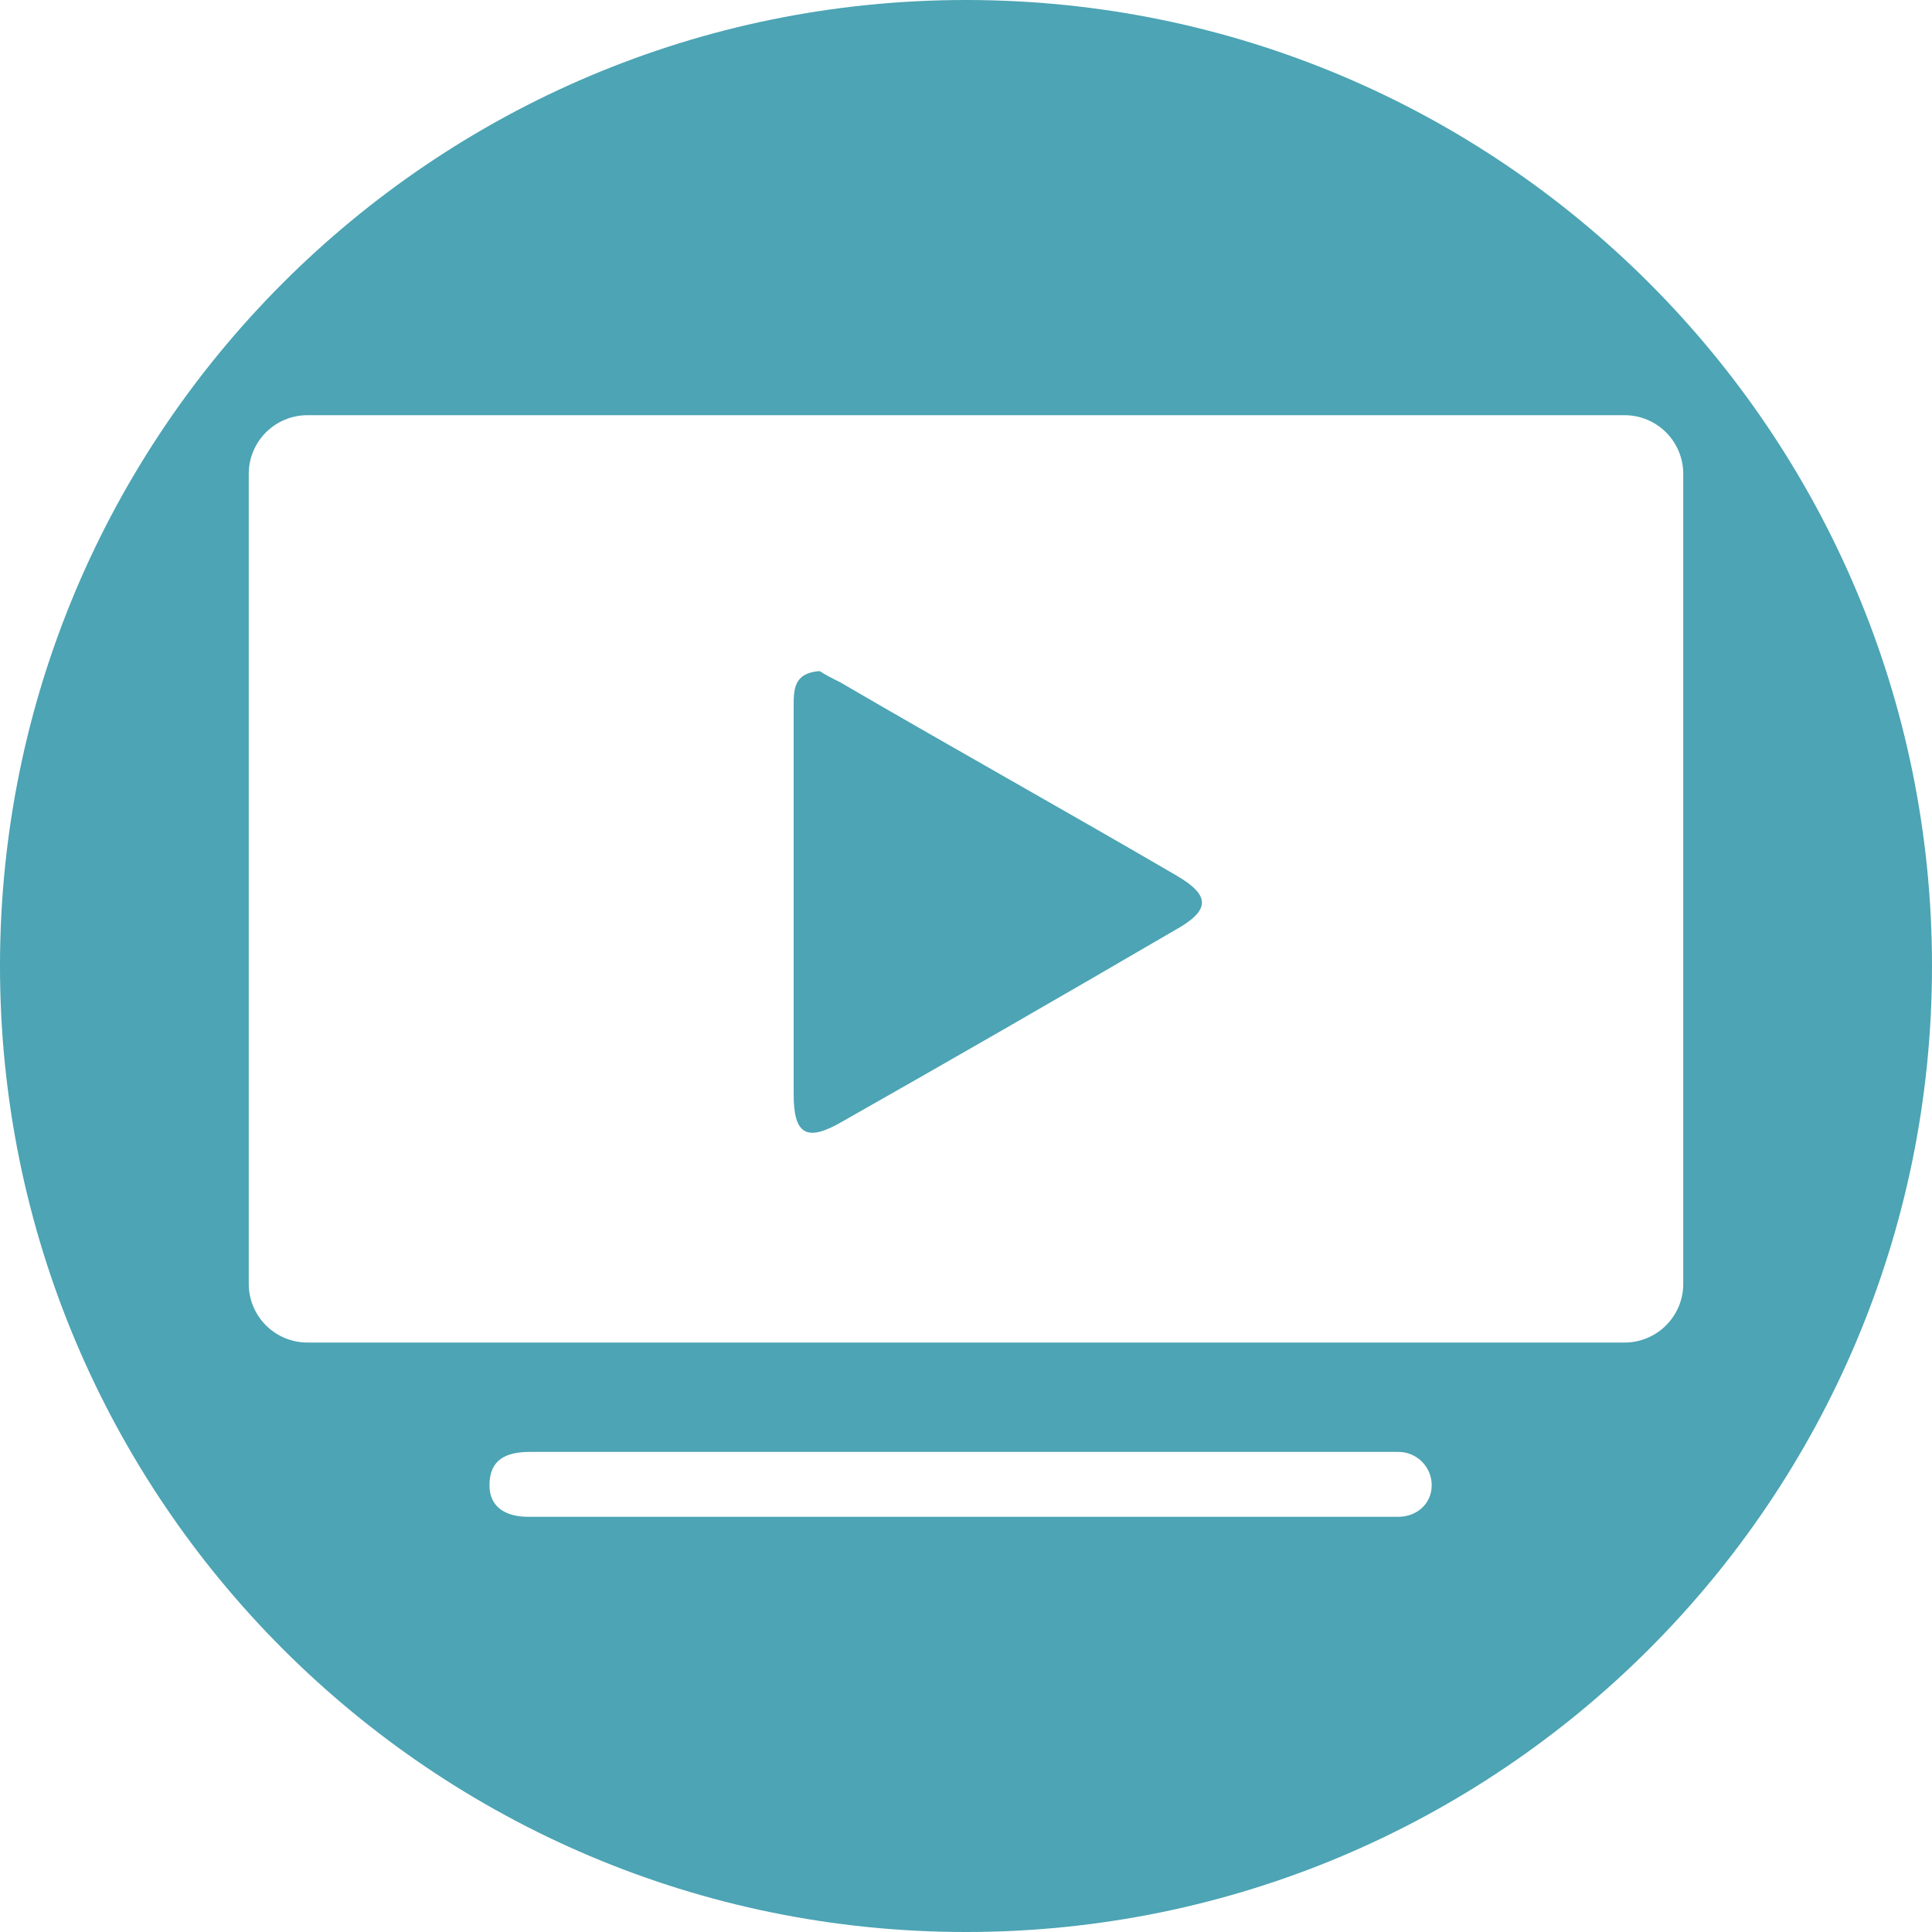
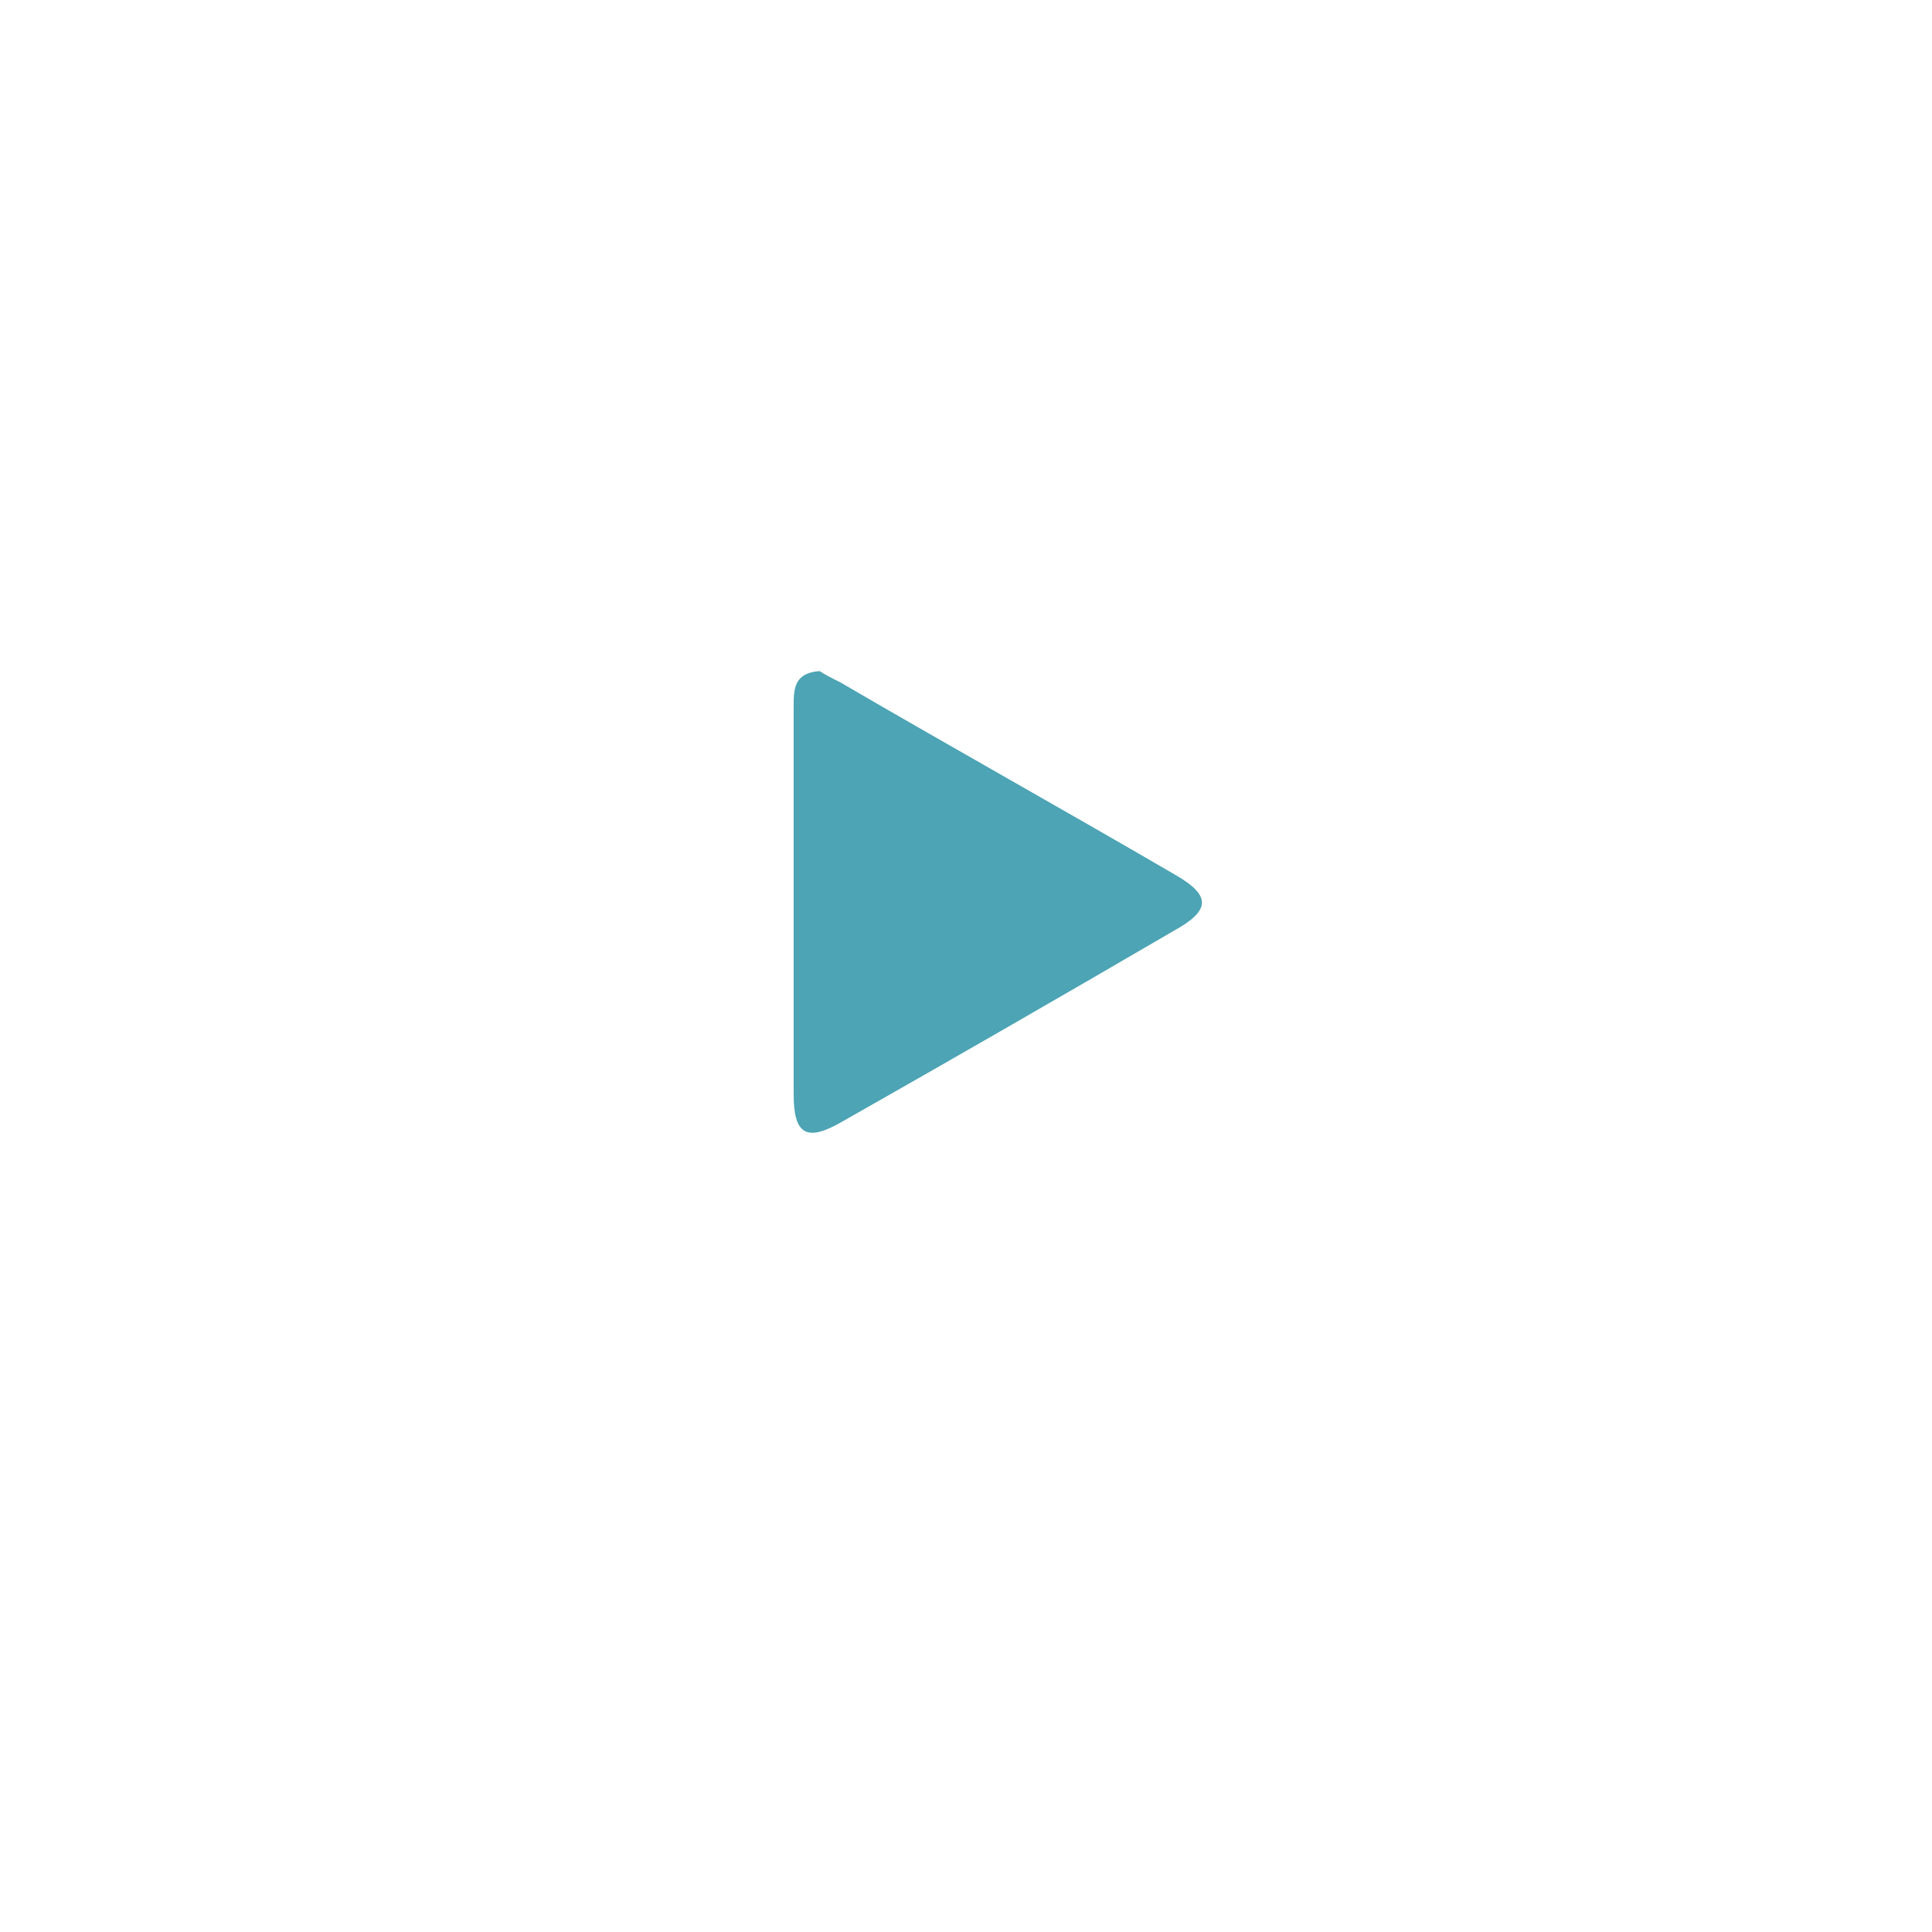
<svg xmlns="http://www.w3.org/2000/svg" version="1.1" id="Livello_1" x="0px" y="0px" viewBox="0 0 200 200" style="enable-background:new 0 0 200 200;" xml:space="preserve" fill="#4ca4b4">
  <style type="text/css">
	.st0{fill-rule:evenodd;clip-rule:evenodd;}
	.st1{fill:#FFFFFF;}
</style>
  <path d="M87.15,116.13c11.52-6.53,22.85-13.06,34.37-19.78c3.84-2.11,3.84-3.65,0.19-5.76c-11.52-6.72-23.23-13.25-34.75-19.97  c-0.77-0.38-1.54-0.77-2.11-1.15l0,0c-2.69,0.19-2.69,1.92-2.69,3.65v40.13C82.15,117.47,83.5,118.24,87.15,116.13z" />
-   <path d="M100,200c55.23,0,100-44.77,100-100C200,44.77,155.23,0,100,0C44.77,0,0,44.77,0,100C0,155.23,44.77,200,100,200z   M144.74,157.02H54.7c-2.3,0-4.03-0.96-4.03-3.26c0-2.69,1.73-3.46,4.22-3.46h89.86c1.92,0,3.46,1.54,3.46,3.46  C148.2,155.68,146.66,157.02,144.74,157.02z M25.75,132.9V49.06c0-3.36,2.72-6.08,6.08-6.08h136.34c3.36,0,6.08,2.72,6.08,6.08  v83.84c0,3.36-2.72,6.08-6.08,6.08H31.83C28.47,138.98,25.75,136.26,25.75,132.9z" />
</svg>